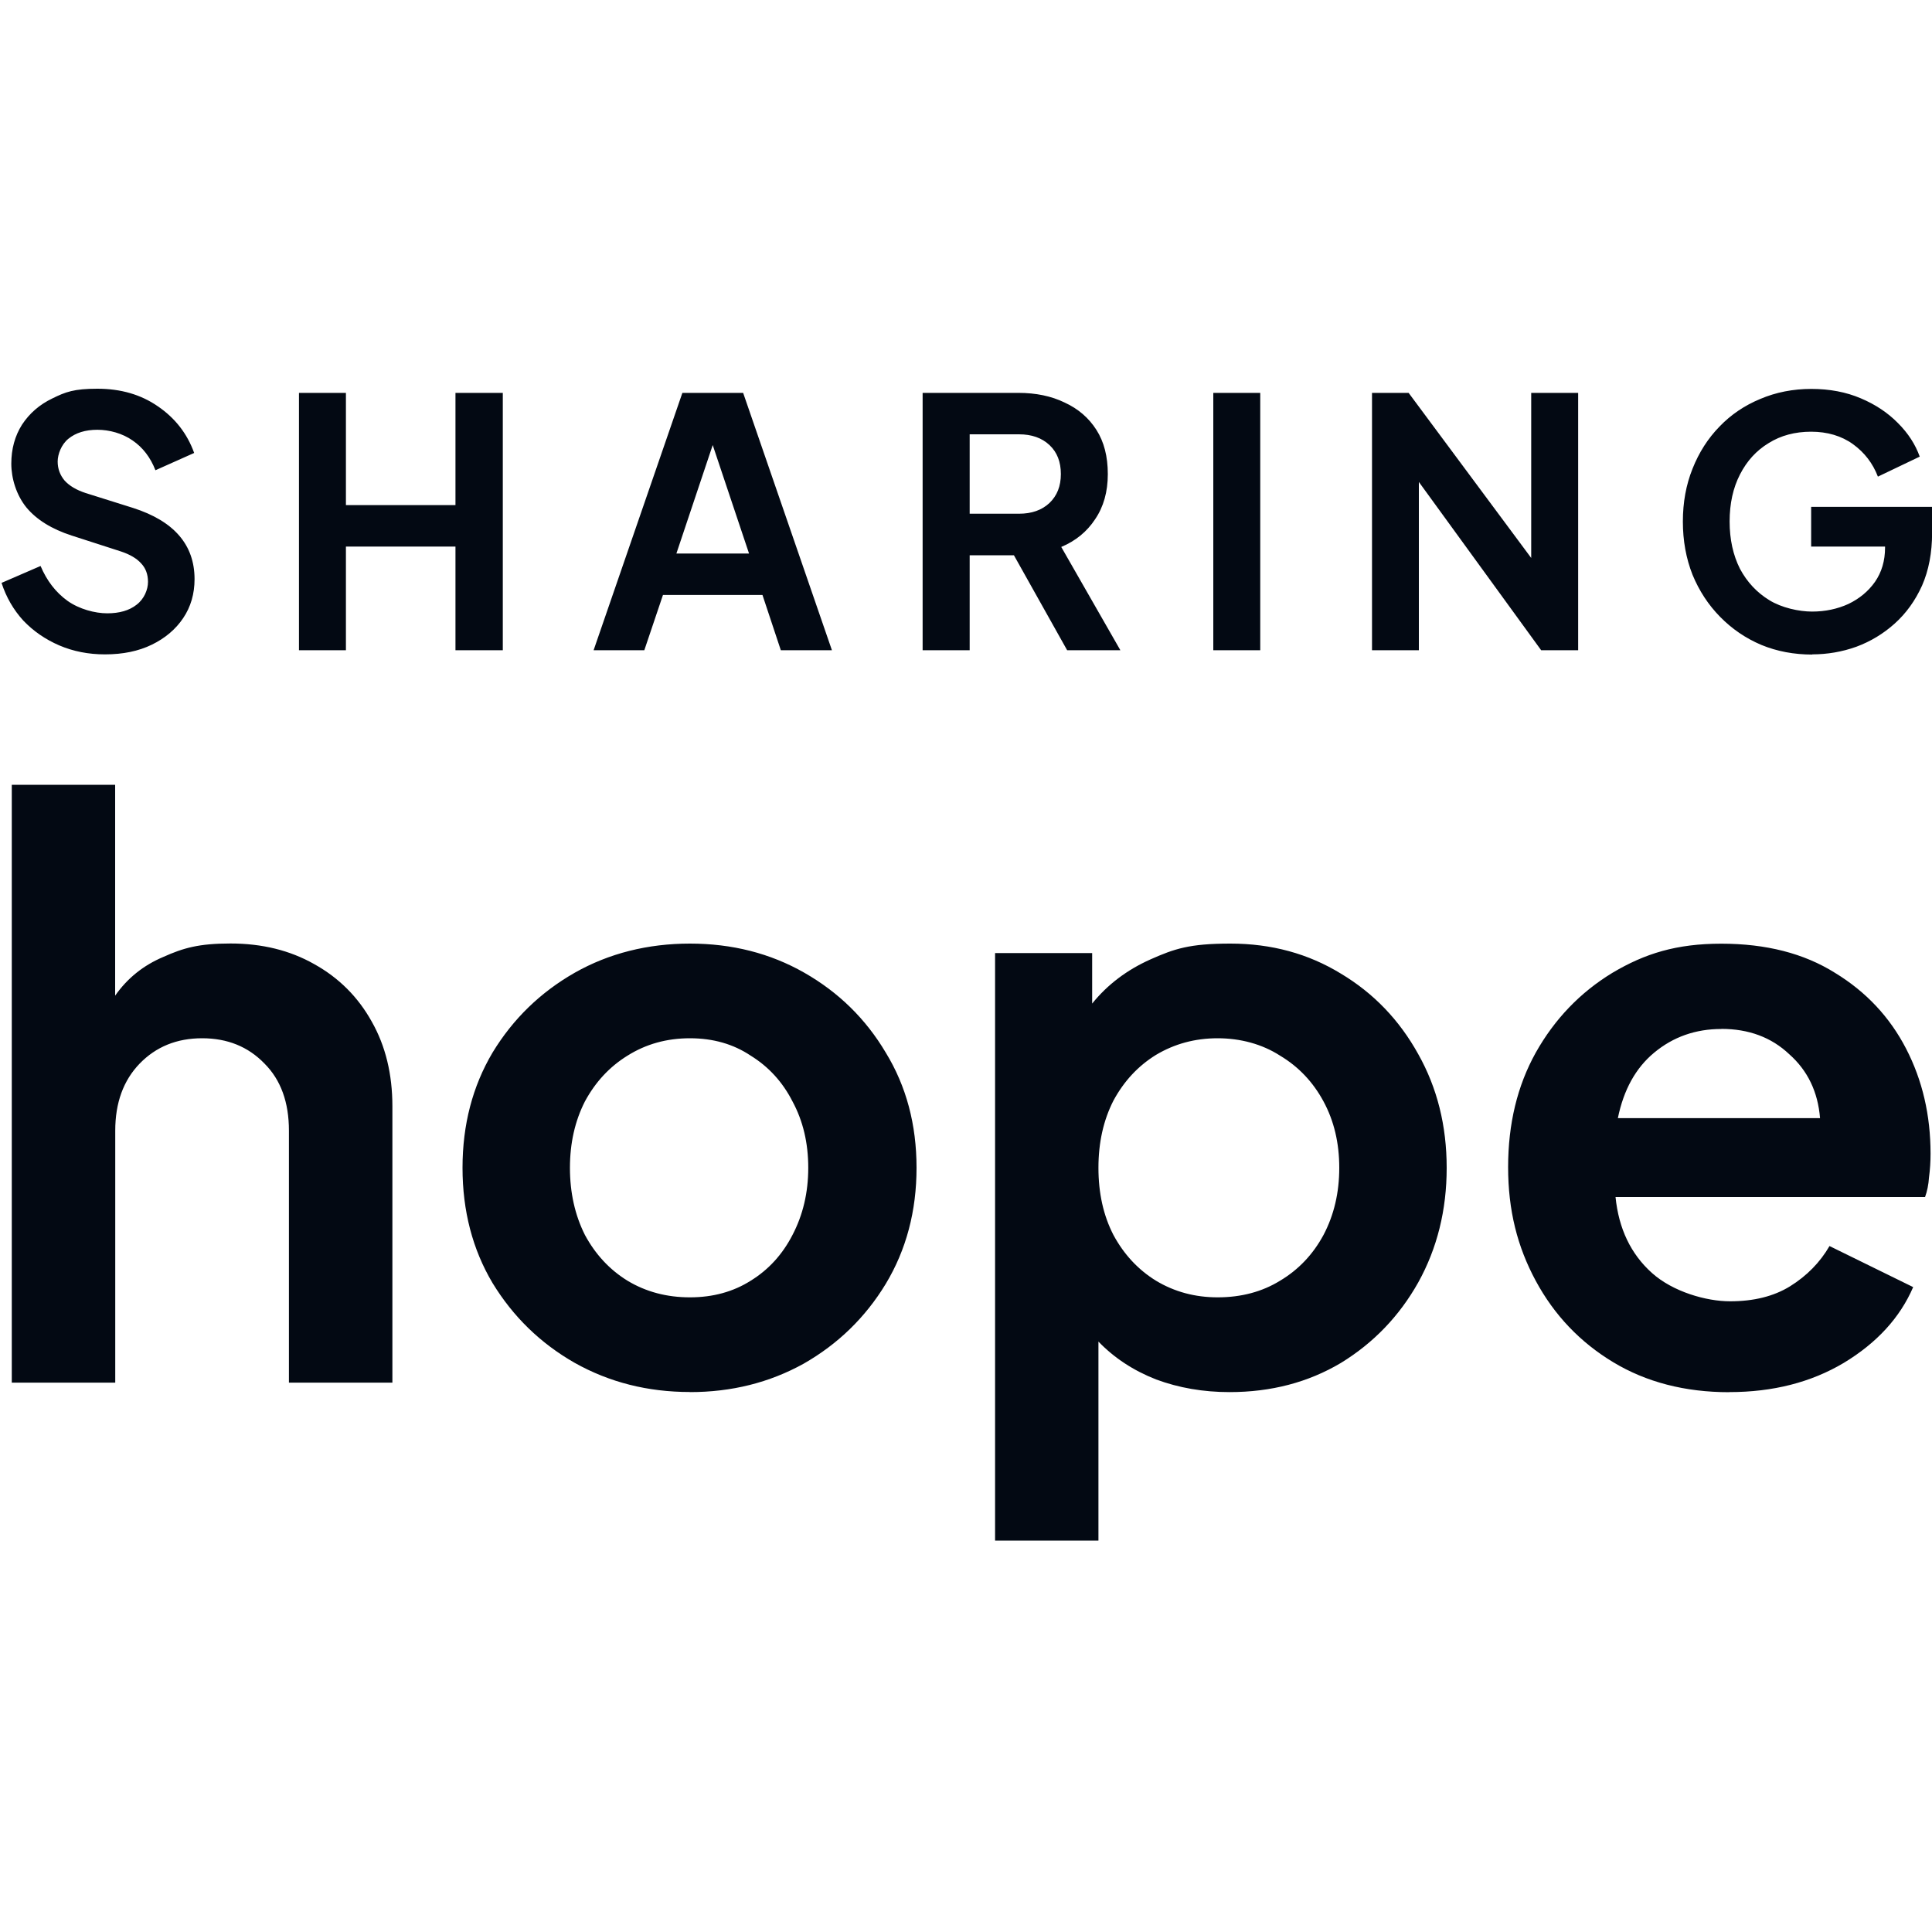
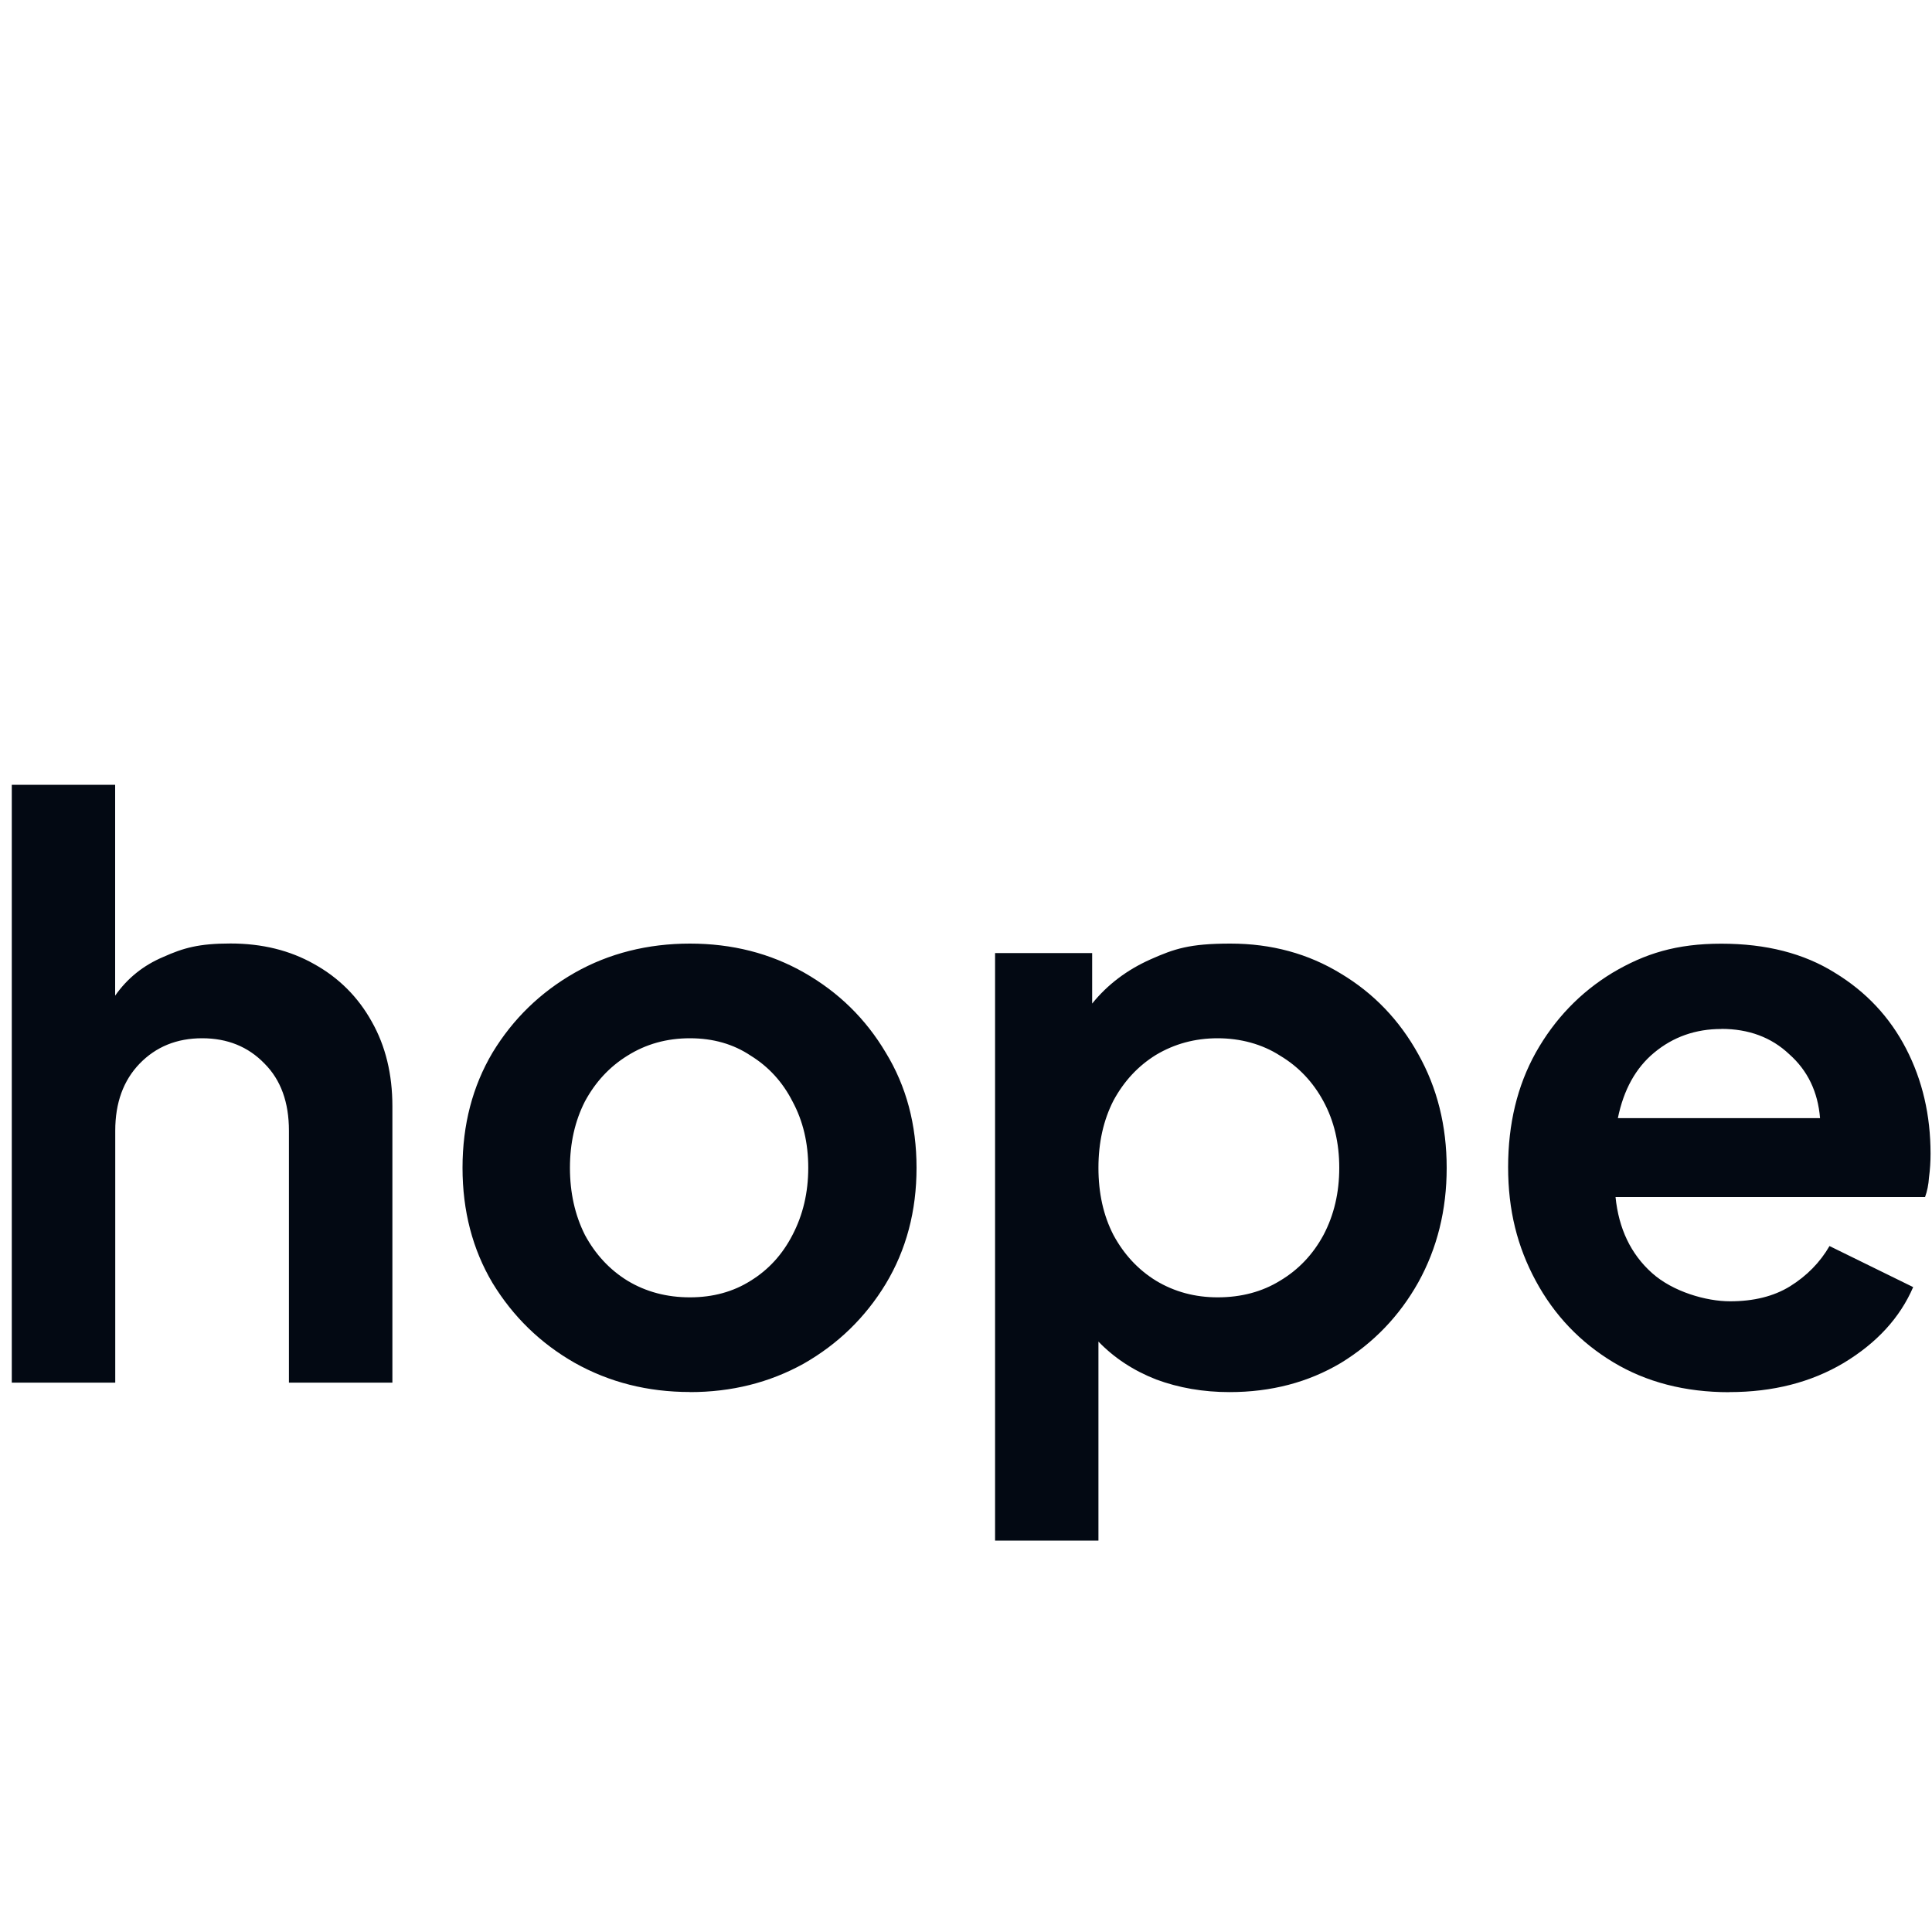
<svg xmlns="http://www.w3.org/2000/svg" id="Layer_1" version="1.1" viewBox="0 0 2000 2000">
  <defs>
    <style>
      .st0 {
        fill: #030913;
      }
    </style>
  </defs>
  <path class="st0" d="M12.2,1431.3h107.1v-260.8c0-28.9,8.4-52,25.3-69.5,16.9-17.4,38.4-26.2,64.6-26.2s47.7,8.7,64.6,26.2c16.9,16.9,25.3,40.1,25.3,69.5v260.8h107.1v-286.1c0-33.2-7.1-62.4-21.3-87.5-14.2-25.6-34.1-45.5-59.7-59.7-25.1-14.2-53.9-21.3-86.6-21.3s-48.8,4.6-69.5,13.9c-20.7,8.7-37.3,22.1-49.9,40.1v-218.3H12.2v618.8ZM714.2,1441.1c43.1,0,82.3-9.8,117.7-29.4,35.4-20.2,63.8-47.7,85-82.6,21.3-35.4,31.9-75.5,31.9-120.2s-10.6-84.5-31.9-119.3c-20.7-34.9-48.8-62.4-84.2-82.6-35.4-20.2-74.9-30.2-118.5-30.2s-83.9,10.1-119.3,30.2c-35.4,20.2-63.8,47.7-85,82.6-20.7,34.9-31.1,74.7-31.1,119.3s10.4,84.5,31.1,119.3c21.3,34.9,49.6,62.4,85,82.6,36,20.2,75.7,30.2,119.3,30.2ZM714.2,1343c-24,0-45.5-5.7-64.6-17.2-18.5-11.4-33.2-27.2-44.1-47.4-10.4-20.7-15.5-43.9-15.5-69.5s5.2-48.5,15.5-68.7c10.9-20.2,25.6-36,44.1-47.4,19.1-12,40.6-18,64.6-18s45,6,62.9,18c18.5,11.4,33,27.2,43.3,47.4,10.9,20.2,16.3,43,16.3,68.7s-5.5,48.8-16.3,69.5c-10.4,20.2-24.8,36-43.3,47.4-18,11.4-39,17.2-62.9,17.2ZM1030,1594.8h107.1v-206c16.3,16.9,36.2,30,59.7,39.2,23.4,8.7,48.8,13.1,76,13.1,43.1,0,81.5-10.1,115.3-30.2,33.8-20.7,60.5-48.5,80.1-83.4,19.6-35.4,29.4-74.9,29.4-118.5s-9.8-82.8-29.4-117.7c-19.6-35.4-46.3-63.2-80.1-83.4-33.8-20.7-71.9-31.1-114.4-31.1s-58,5.4-82.6,16.3c-24.5,10.9-44.7,26.2-60.5,45.8v-52.3h-100.5v608.2ZM1260.5,1343c-23.4,0-44.7-5.7-63.8-17.2-18.5-11.4-33.2-27.2-44.1-47.4-10.4-20.2-15.5-43.3-15.5-69.5s5.2-49.3,15.5-69.5c10.9-20.2,25.6-36,44.1-47.4,19.1-11.4,40.3-17.2,63.8-17.2s46,6,64.6,18c19.1,11.4,34.1,27.2,45,47.4,10.9,20.2,16.3,43,16.3,68.7s-5.4,48.8-16.3,69.5c-10.9,20.2-25.9,36-45,47.4-18.5,11.4-40.1,17.2-64.6,17.2ZM1790.1,1441.1c45.2,0,84.7-10.1,118.5-30.2,34.3-20.7,58.3-46.9,71.9-78.5l-86.6-42.5c-9.8,16.9-23.4,30.8-40.9,41.7-16.9,10.4-37.6,15.5-62.1,15.5s-59.1-9.8-80.9-29.4c-21.8-19.6-34.3-45.8-37.6-78.5h320.4c2.2-6,3.6-12.8,4.1-20.4,1.1-8.2,1.6-16.3,1.6-24.5,0-39.8-8.4-76-25.3-108.7-16.9-32.7-41.4-58.9-73.6-78.5-32.2-20.2-71.4-30.2-117.7-30.2s-79,10.1-112.8,30.2c-33.2,20.2-59.7,47.7-79.3,82.6-19.1,34.3-28.6,73.8-28.6,118.5s9.5,82.3,28.6,117.7c19.1,35.4,45.8,63.5,80.1,84.2,34.3,20.7,74.4,31.1,120.2,31.1ZM1781.9,1065.1c28.3,0,51.8,8.7,70.3,26.2,19.1,16.9,29.7,39,31.9,66.2h-209.3c6-29.4,18.5-52,37.6-67.8,19.6-16.3,42.8-24.5,69.5-24.5Z" />
-   <path class="st0" d="M108.8,677.4c18.4,0,34.5-3.3,48.3-10,13.8-6.7,24.7-15.9,32.5-27.5,7.9-11.7,11.8-25.2,11.8-40.4,0-35.5-21.2-60.1-63.7-73.7l-49-15.4c-9.5-3.1-16.8-7.4-21.8-12.9-4.8-5.7-7.2-12.3-7.2-19.7s3.7-17.6,11.1-23.6c7.6-6.2,17.6-9.3,30-9.3s26,3.7,36.5,11.1c10.5,7.2,18.4,17.4,23.6,30.8l40.1-17.9c-7.2-20-19.7-36.1-37.6-48.3-17.6-12.2-38.5-18.2-62.6-18.2s-32.9,3.3-46.5,10c-13.4,6.4-23.8,15.5-31.5,27.2-7.4,11.7-11.1,25.2-11.1,40.4s5.2,32.5,15.7,45.4c10.5,12.6,26.1,22.3,46.8,29l51.1,16.5c9.3,3.1,16.2,7.2,20.7,12.2,4.8,5,7.2,11.4,7.2,19.3s-3.9,17.6-11.8,23.6c-7.6,6-17.8,8.9-30.4,8.9s-29-4.3-41.1-12.9c-12.2-8.8-21.5-20.9-27.9-36.1l-40.4,17.5c4.8,14.8,12.3,27.8,22.5,39,10.5,11,22.9,19.5,37.2,25.7,14.5,6.2,30.3,9.3,47.2,9.3ZM309.5,673.1h48.6v-107.3h113.4v107.3h49v-266.4h-49v116.2h-113.4v-116.2h-48.6v266.4ZM614.4,673.1h52.6l19.3-57.2h103l19,57.2h52.9l-91.9-266.4h-62.9l-91.9,266.4ZM700.2,573l37.6-112.3,37.6,112.3h-75.1ZM955.2,673.1h48.6v-98.3h45.8l55.1,98.3h55.1l-61.2-106.9c14.8-6.2,26.5-15.7,35-28.6,8.8-12.9,13.2-28.5,13.2-46.8s-3.9-33.4-11.8-45.8c-7.9-12.4-18.8-21.8-32.9-28.3-13.8-6.7-29.8-10-47.9-10h-99.1v266.4ZM1003.8,531.9v-82.3h51.1c13.1,0,23.6,3.7,31.5,11.1,7.9,7.4,11.8,17.4,11.8,30s-3.9,22.4-11.8,30c-7.9,7.4-18.4,11.1-31.5,11.1h-51.1ZM1256,673.1h48.6v-266.4h-48.6v266.4ZM1420.2,673.1h48.6v-174.2l126.6,174.2h38.3v-266.4h-48.6v170.9l-126.9-170.9h-37.9v266.4ZM1875.9,677.4c15.7,0,31-2.6,45.8-7.9,14.8-5.5,28-13.5,39.7-24,11.9-10.7,21.3-23.8,28.3-39.3,6.9-15.7,10.4-34,10.4-54.7v-26.8h-125.2v41.1h76.5v1.1c0,13.6-3.5,25.4-10.4,35.4-6.9,9.8-16.1,17.4-27.5,22.9-11.4,5.2-24,7.9-37.6,7.9s-31.5-3.9-44.3-11.8c-12.9-7.9-23-18.7-30.4-32.5-7.1-14.1-10.7-30.4-10.7-49s3.6-34.8,10.7-48.6c7.2-14.1,17.1-24.9,29.7-32.5,12.6-7.9,27.3-11.8,44-11.8s31.4,4.3,43.3,12.9c11.9,8.6,20.5,19.8,25.8,33.6l43.3-20.7c-4.5-12.6-12-24.2-22.5-34.7-10.5-10.7-23.4-19.3-38.6-25.7-15-6.4-32.1-9.7-51.1-9.7s-36.7,3.5-52.9,10.4c-16.2,6.7-30.3,16.2-42.2,28.6-11.9,12.2-21.2,26.7-27.9,43.6-6.7,16.7-10,34.9-10,54.7s3.3,38.1,10,55.1c6.9,16.7,16.4,31.2,28.6,43.6,12.2,12.4,26.3,22.1,42.6,29,16.2,6.7,33.9,10,52.9,10Z" />
</svg>